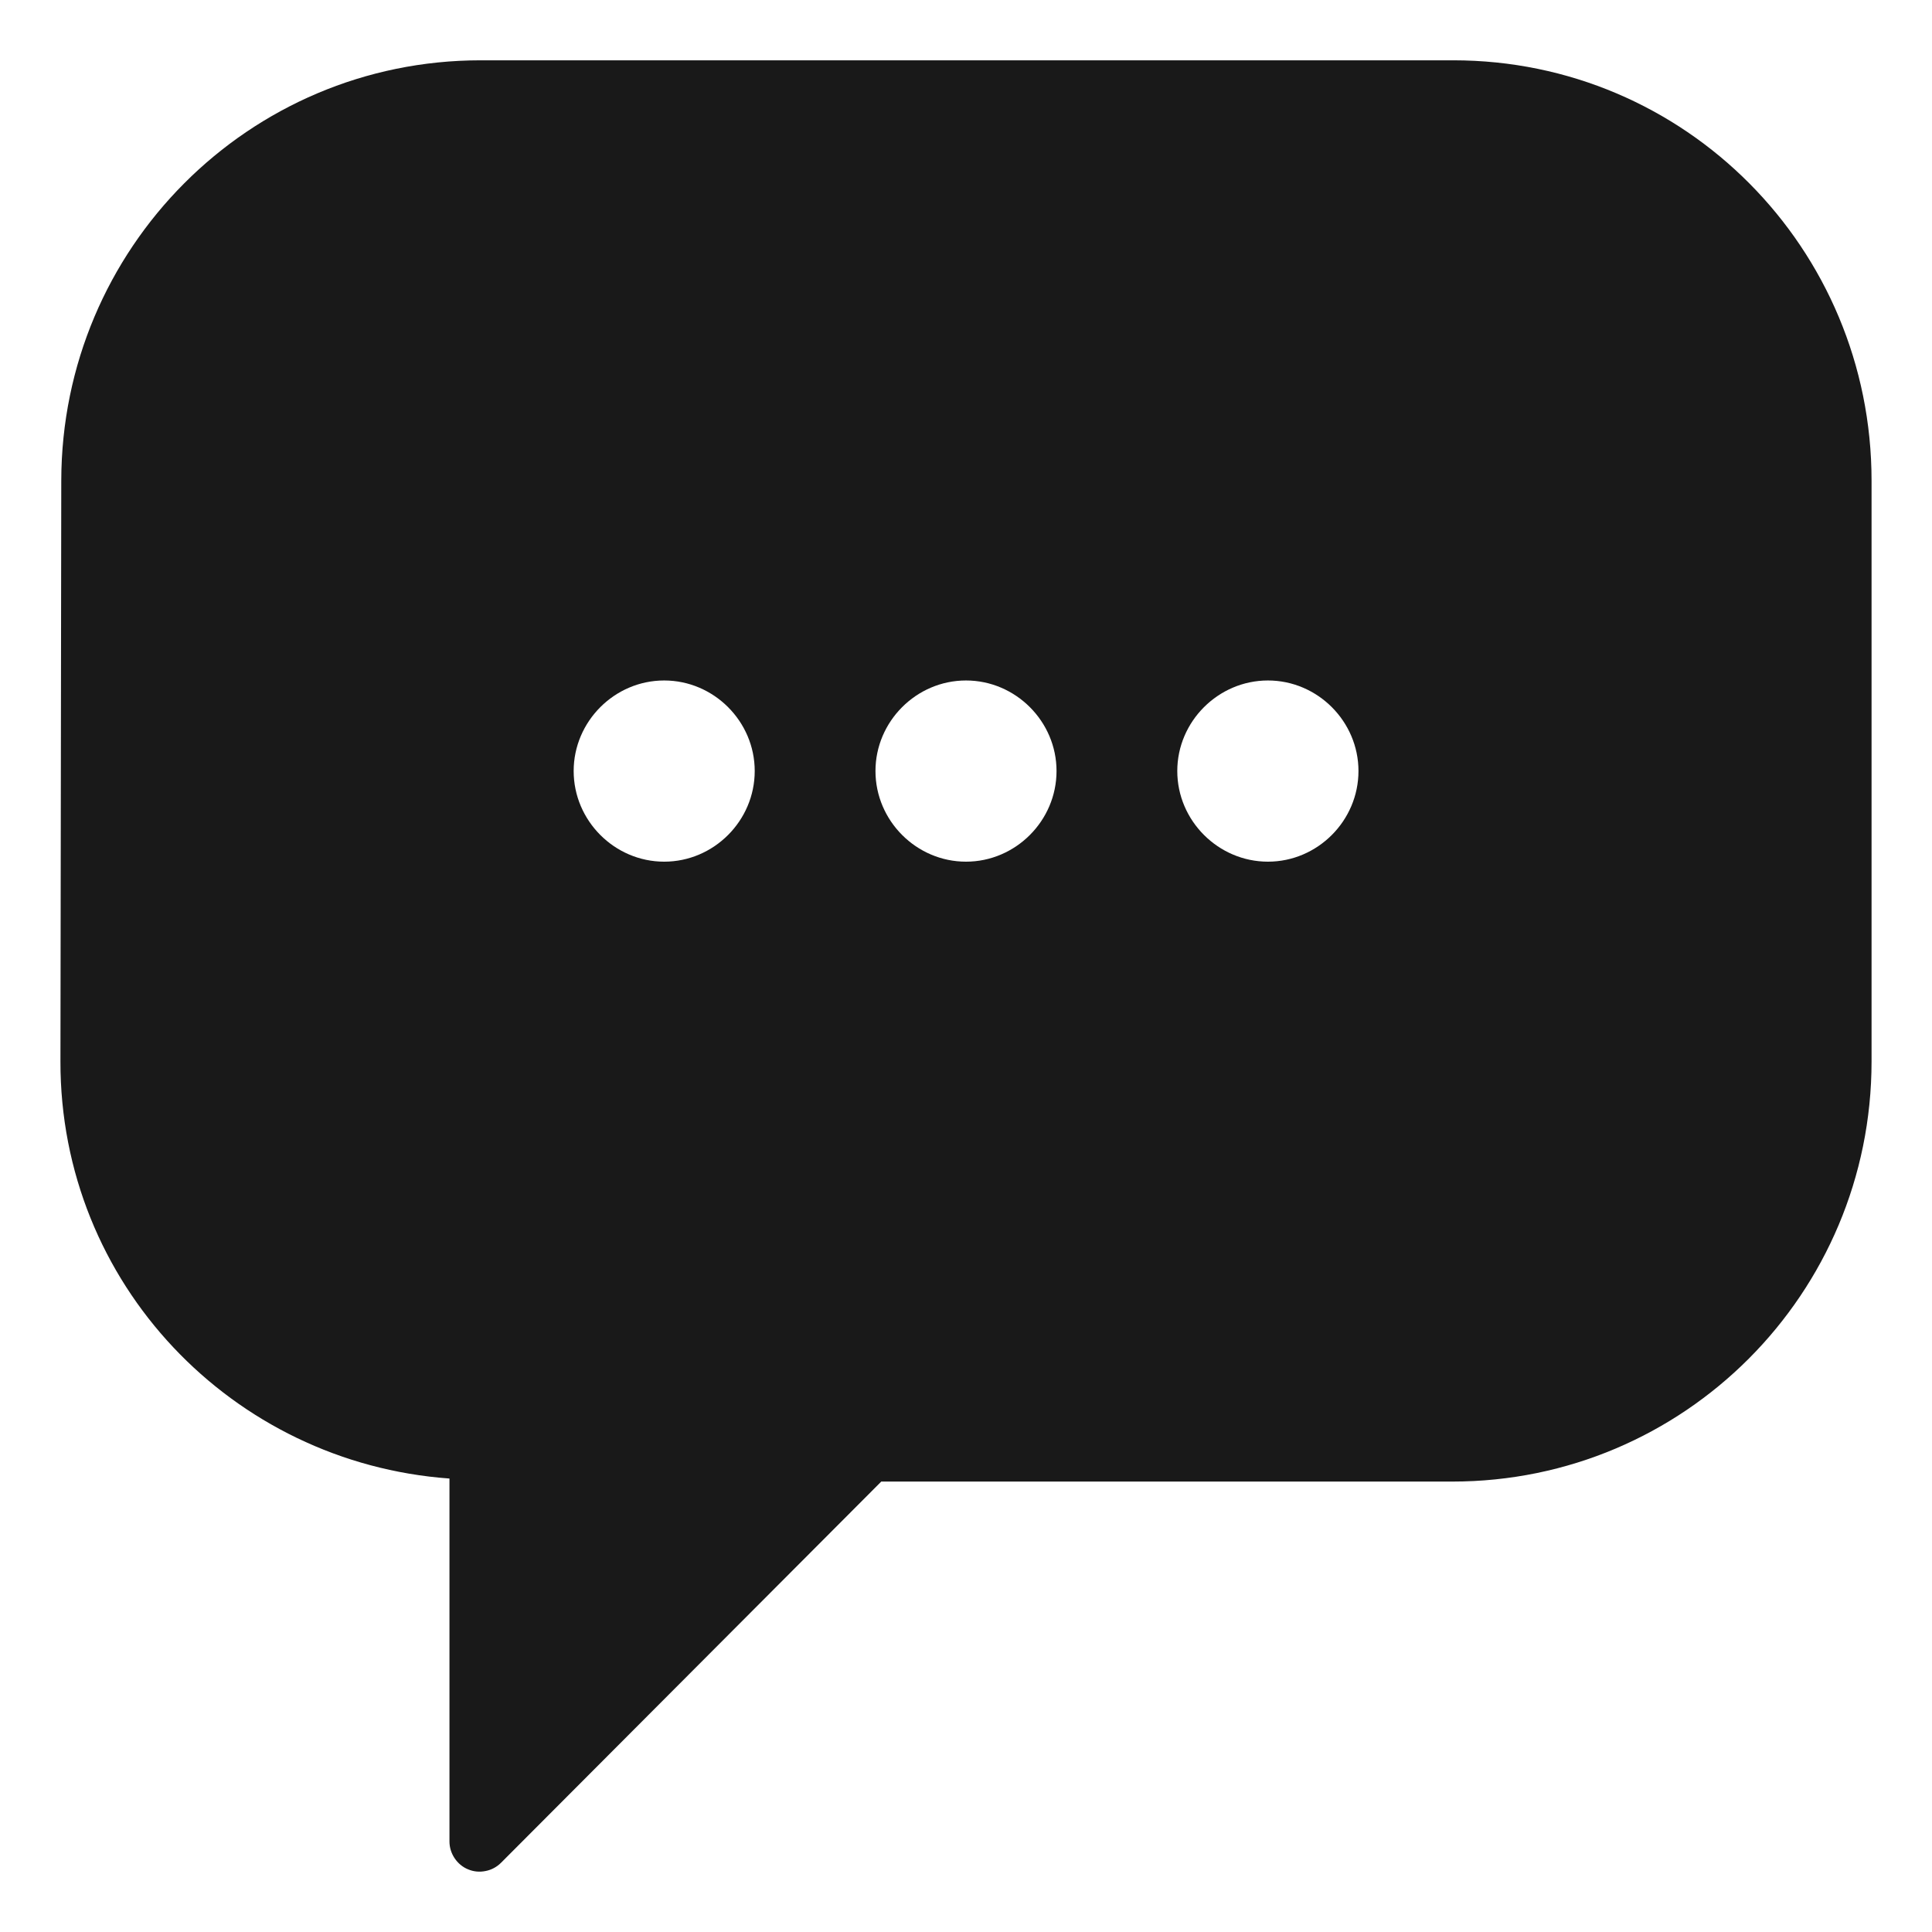
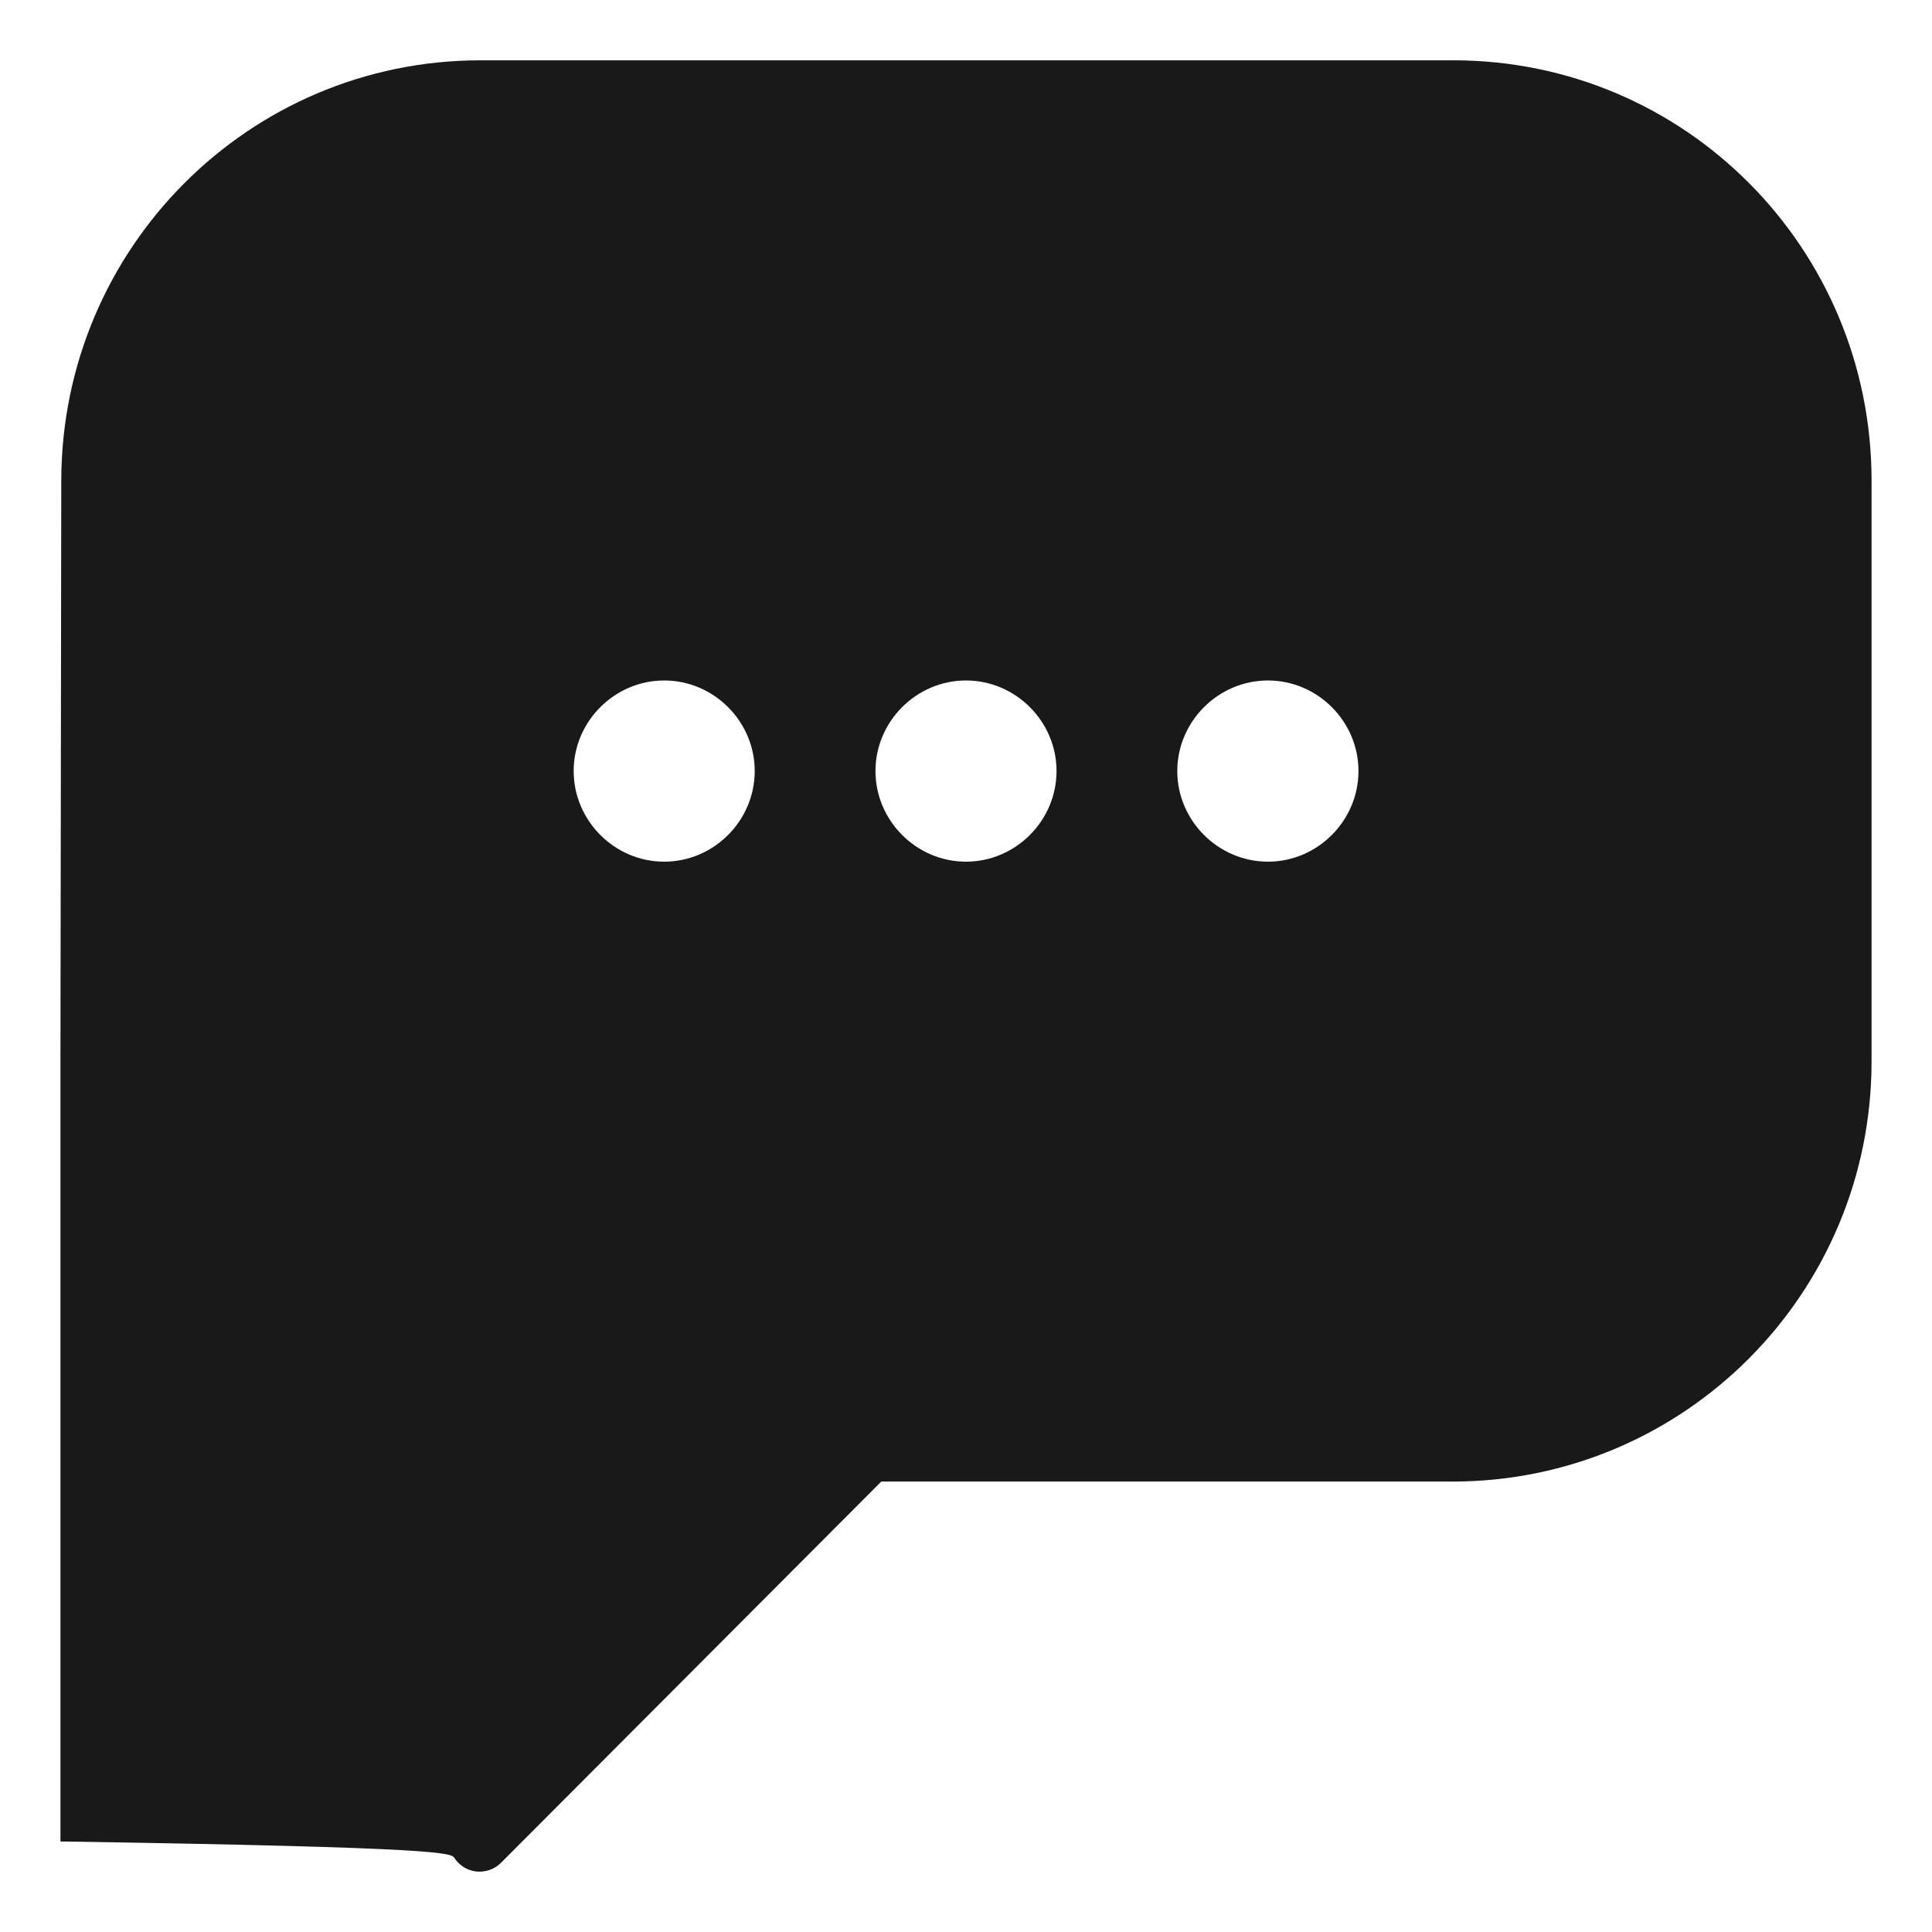
<svg xmlns="http://www.w3.org/2000/svg" width="14" height="14" viewBox="0 0 14 14" fill="none">
-   <path d="M3.483 0.437C1.803 0.437 0.447 1.8 0.444 3.482L0.438 7.691C0.435 9.299 1.681 10.6 3.257 10.714V13.344C3.257 13.387 3.27 13.429 3.294 13.465C3.318 13.501 3.352 13.53 3.392 13.546C3.432 13.563 3.476 13.567 3.519 13.558C3.561 13.55 3.6 13.529 3.631 13.498L6.386 10.736H10.524C12.204 10.736 13.562 9.374 13.562 7.691V3.483C13.562 1.8 12.211 0.437 10.531 0.437H3.483ZM4.813 4.931C5.173 4.931 5.469 5.228 5.469 5.587C5.469 5.947 5.173 6.244 4.813 6.244C4.453 6.244 4.157 5.947 4.157 5.587C4.157 5.228 4.453 4.931 4.813 4.931ZM7 4.931C7.36 4.931 7.656 5.228 7.656 5.587C7.656 5.947 7.36 6.244 7 6.244C6.64 6.244 6.344 5.947 6.344 5.587C6.344 5.228 6.64 4.931 7 4.931ZM9.188 4.931C9.548 4.931 9.844 5.228 9.844 5.587C9.844 5.947 9.548 6.244 9.188 6.244C8.828 6.244 8.531 5.947 8.531 5.587C8.531 5.228 8.828 4.931 9.188 4.931Z" fill="black" fill-opacity="0.9" />
+   <path d="M3.483 0.437C1.803 0.437 0.447 1.8 0.444 3.482L0.438 7.691V13.344C3.257 13.387 3.27 13.429 3.294 13.465C3.318 13.501 3.352 13.53 3.392 13.546C3.432 13.563 3.476 13.567 3.519 13.558C3.561 13.55 3.6 13.529 3.631 13.498L6.386 10.736H10.524C12.204 10.736 13.562 9.374 13.562 7.691V3.483C13.562 1.8 12.211 0.437 10.531 0.437H3.483ZM4.813 4.931C5.173 4.931 5.469 5.228 5.469 5.587C5.469 5.947 5.173 6.244 4.813 6.244C4.453 6.244 4.157 5.947 4.157 5.587C4.157 5.228 4.453 4.931 4.813 4.931ZM7 4.931C7.36 4.931 7.656 5.228 7.656 5.587C7.656 5.947 7.36 6.244 7 6.244C6.64 6.244 6.344 5.947 6.344 5.587C6.344 5.228 6.64 4.931 7 4.931ZM9.188 4.931C9.548 4.931 9.844 5.228 9.844 5.587C9.844 5.947 9.548 6.244 9.188 6.244C8.828 6.244 8.531 5.947 8.531 5.587C8.531 5.228 8.828 4.931 9.188 4.931Z" fill="black" fill-opacity="0.9" />
</svg>